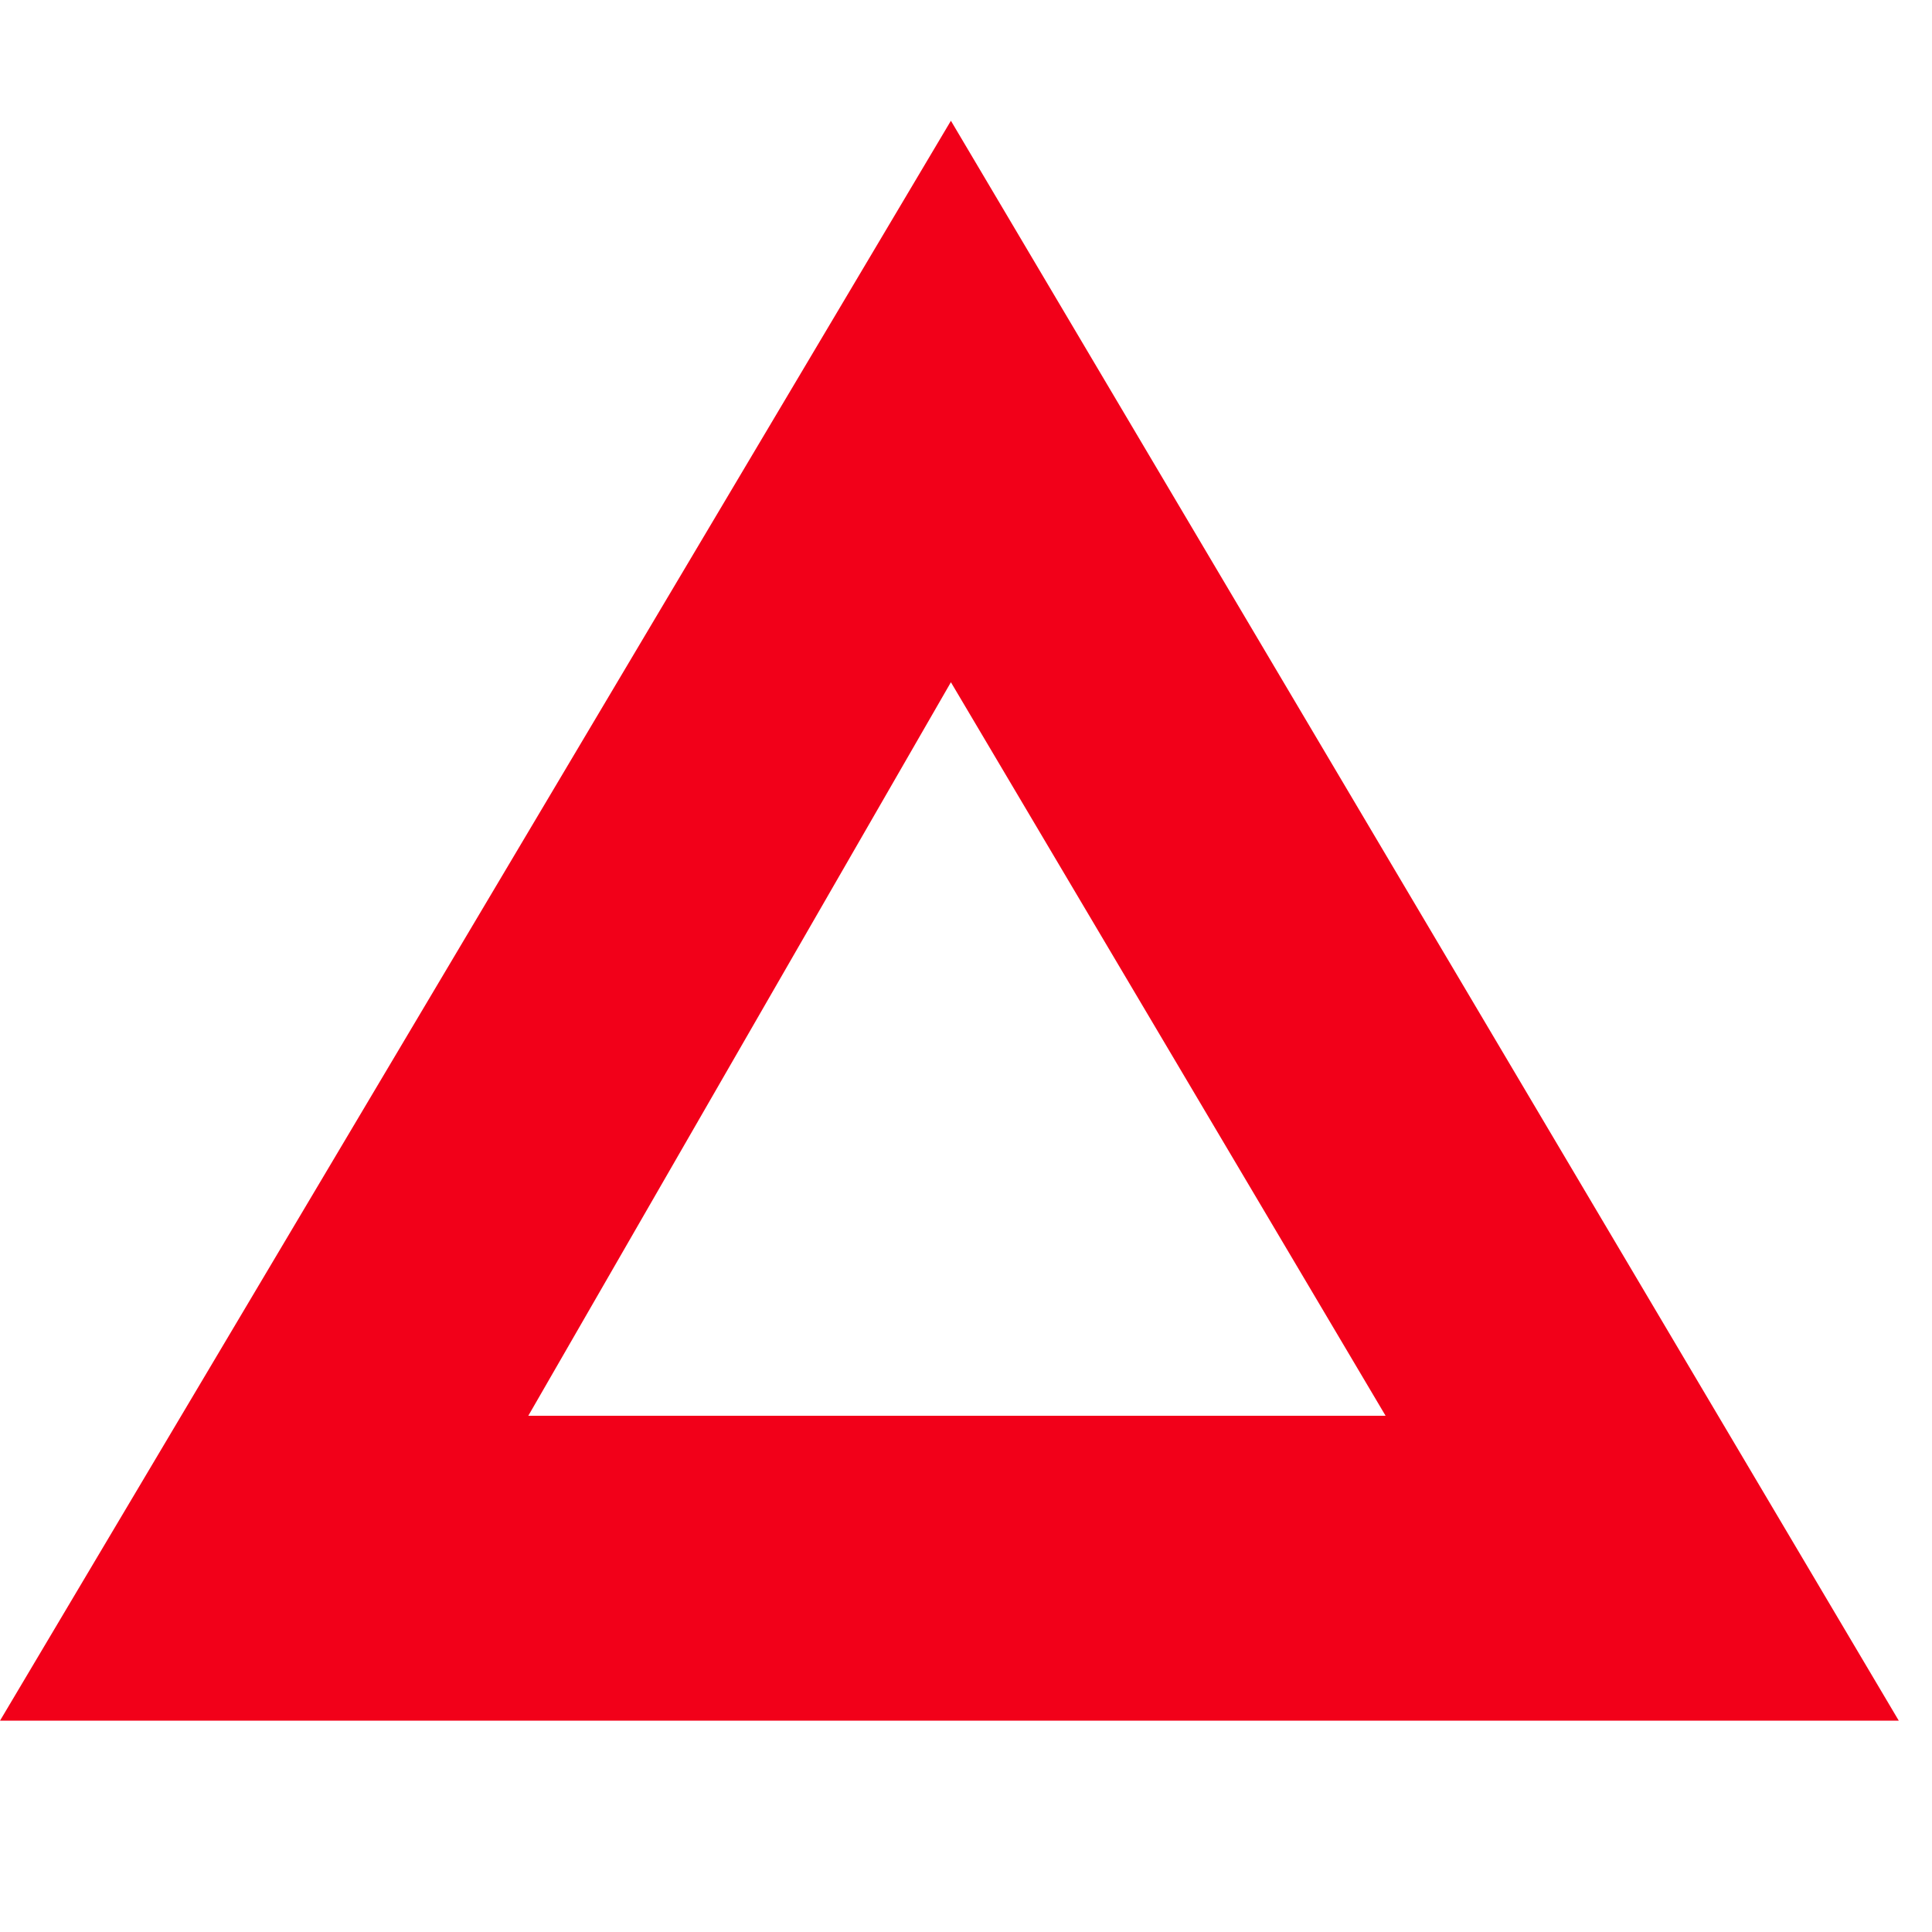
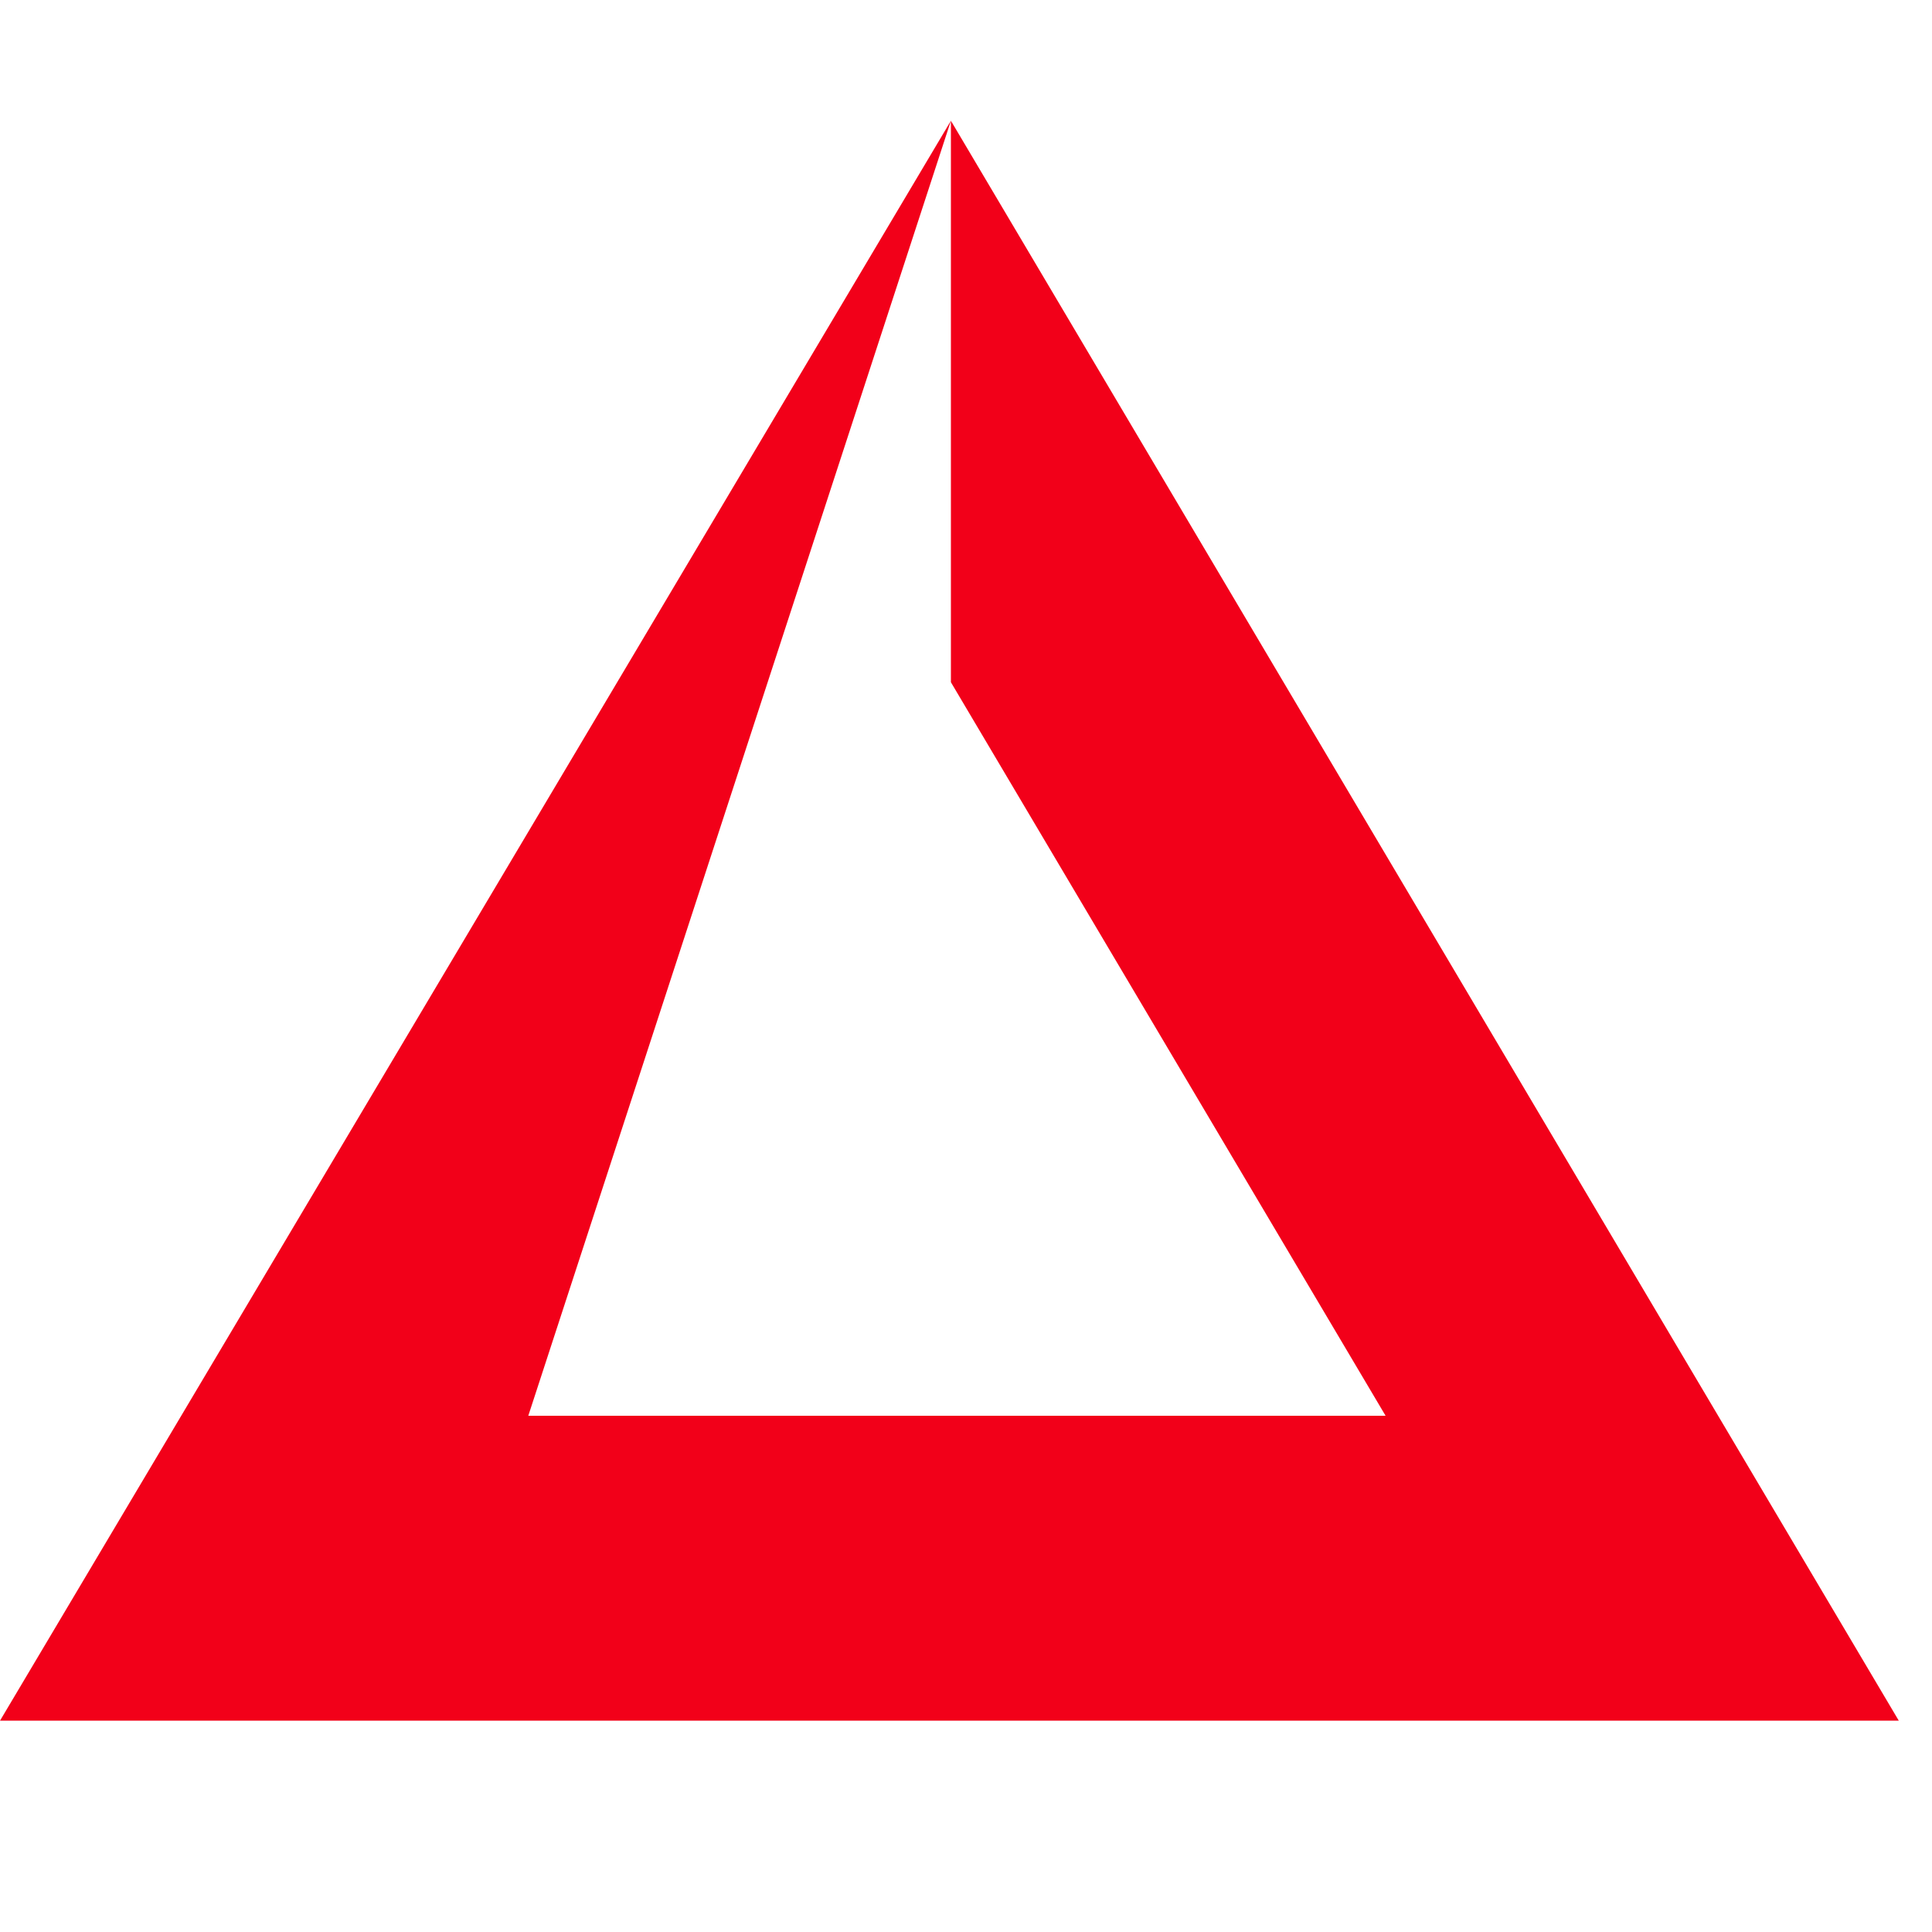
<svg xmlns="http://www.w3.org/2000/svg" width="320" height="320" viewBox="0 0 320 280" fill="none">
-   <path fill-rule="evenodd" clip-rule="evenodd" d="M157.5 0L314.5 265H0L157.5 0ZM87.5 214.5L157.5 93L229.5 214.5H87.5Z" fill="#F20019" />
+   <path fill-rule="evenodd" clip-rule="evenodd" d="M157.5 0L314.5 265H0L157.5 0ZL157.5 93L229.5 214.5H87.5Z" fill="#F20019" />
</svg>